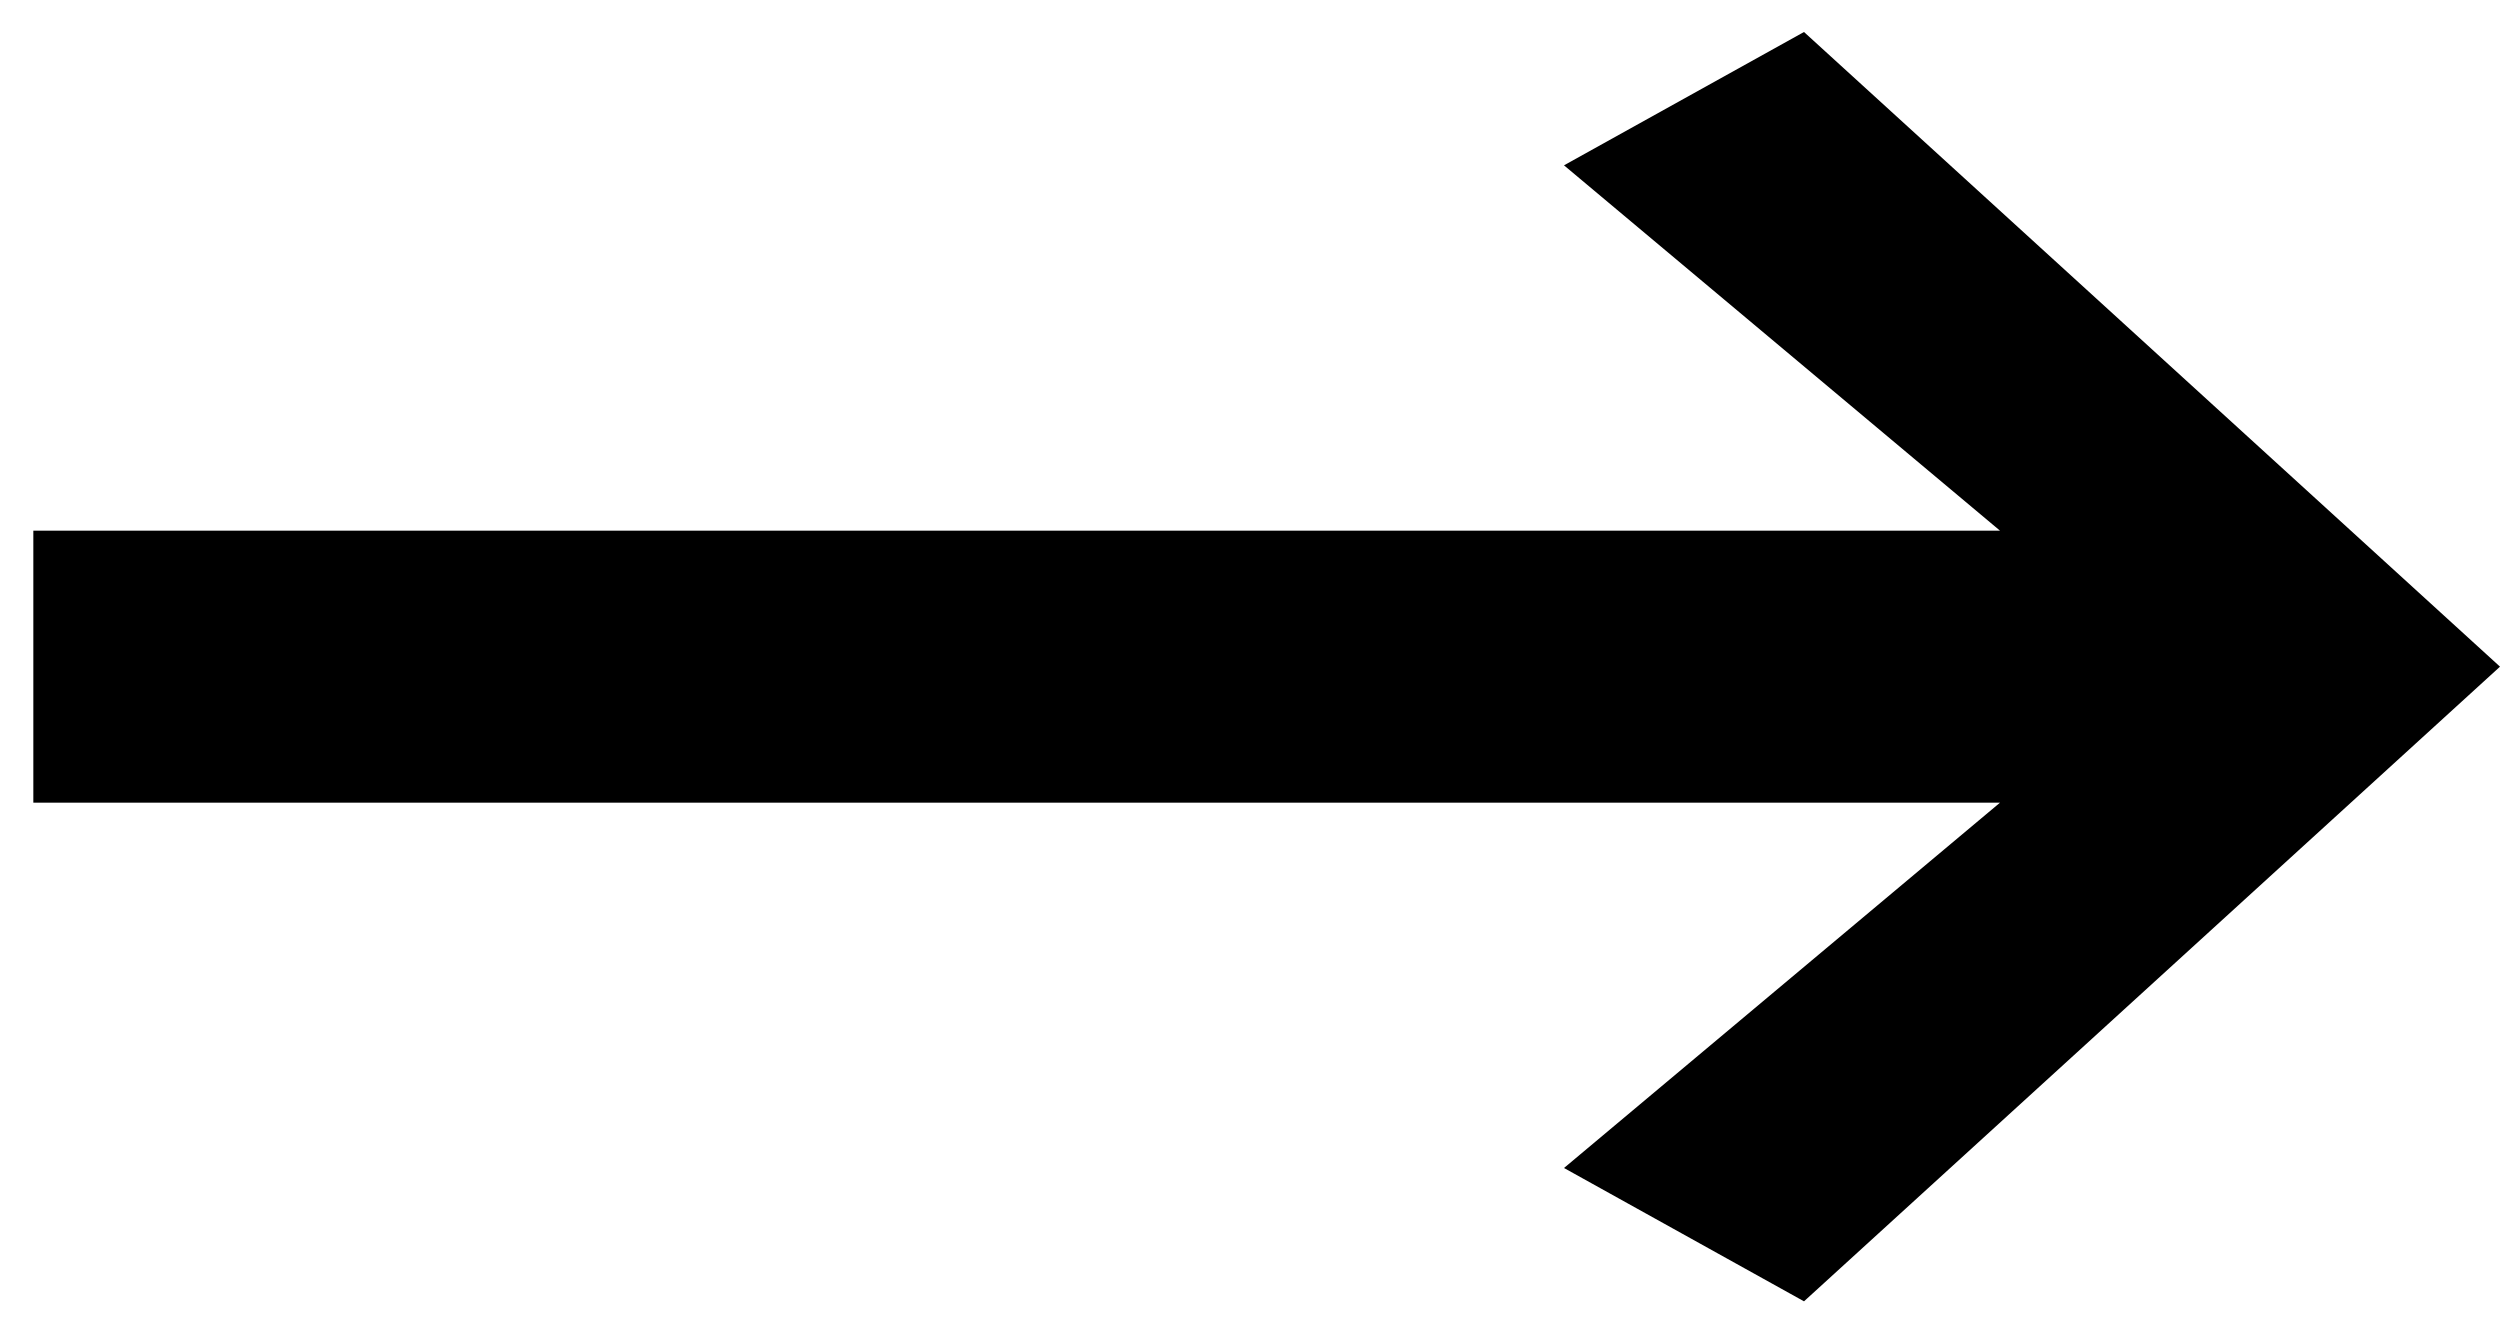
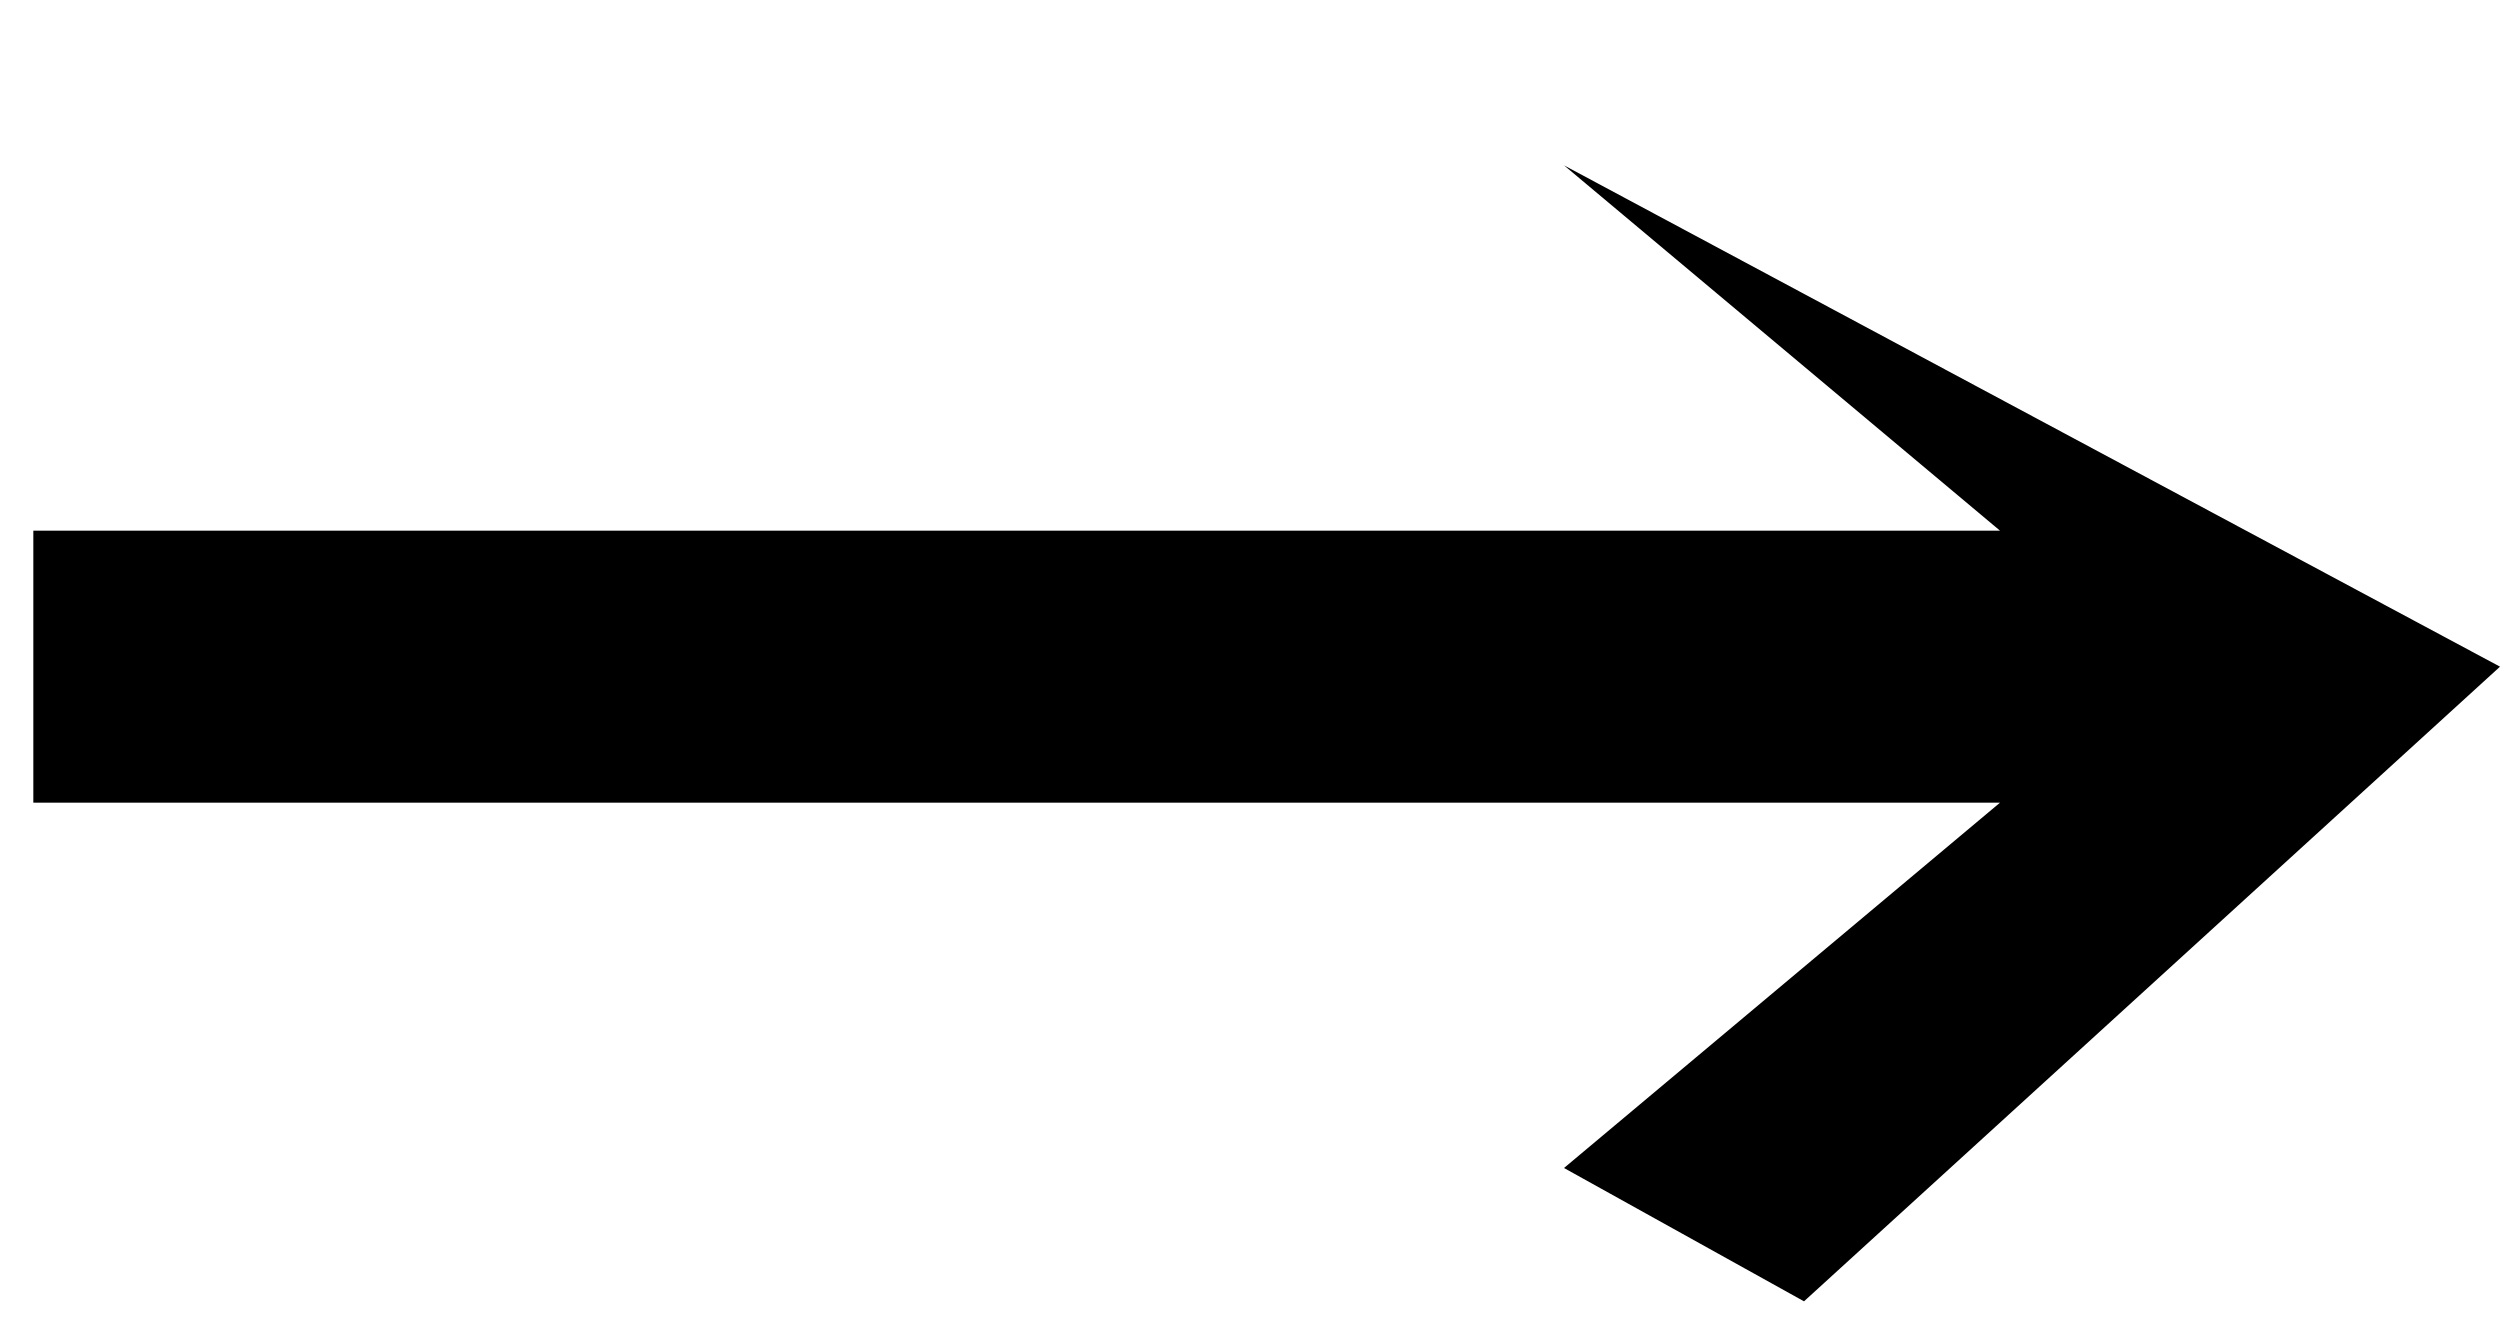
<svg xmlns="http://www.w3.org/2000/svg" width="15" height="8" viewBox="0 0 15 8" fill="none">
-   <path d="M12 3.184L9.384 0.992L10.824 0.192L15 4L10.824 7.808L9.384 7.008L12 4.816H0.2V3.184H12Z" fill="black" />
+   <path d="M12 3.184L9.384 0.992L15 4L10.824 7.808L9.384 7.008L12 4.816H0.2V3.184H12Z" fill="black" />
</svg>